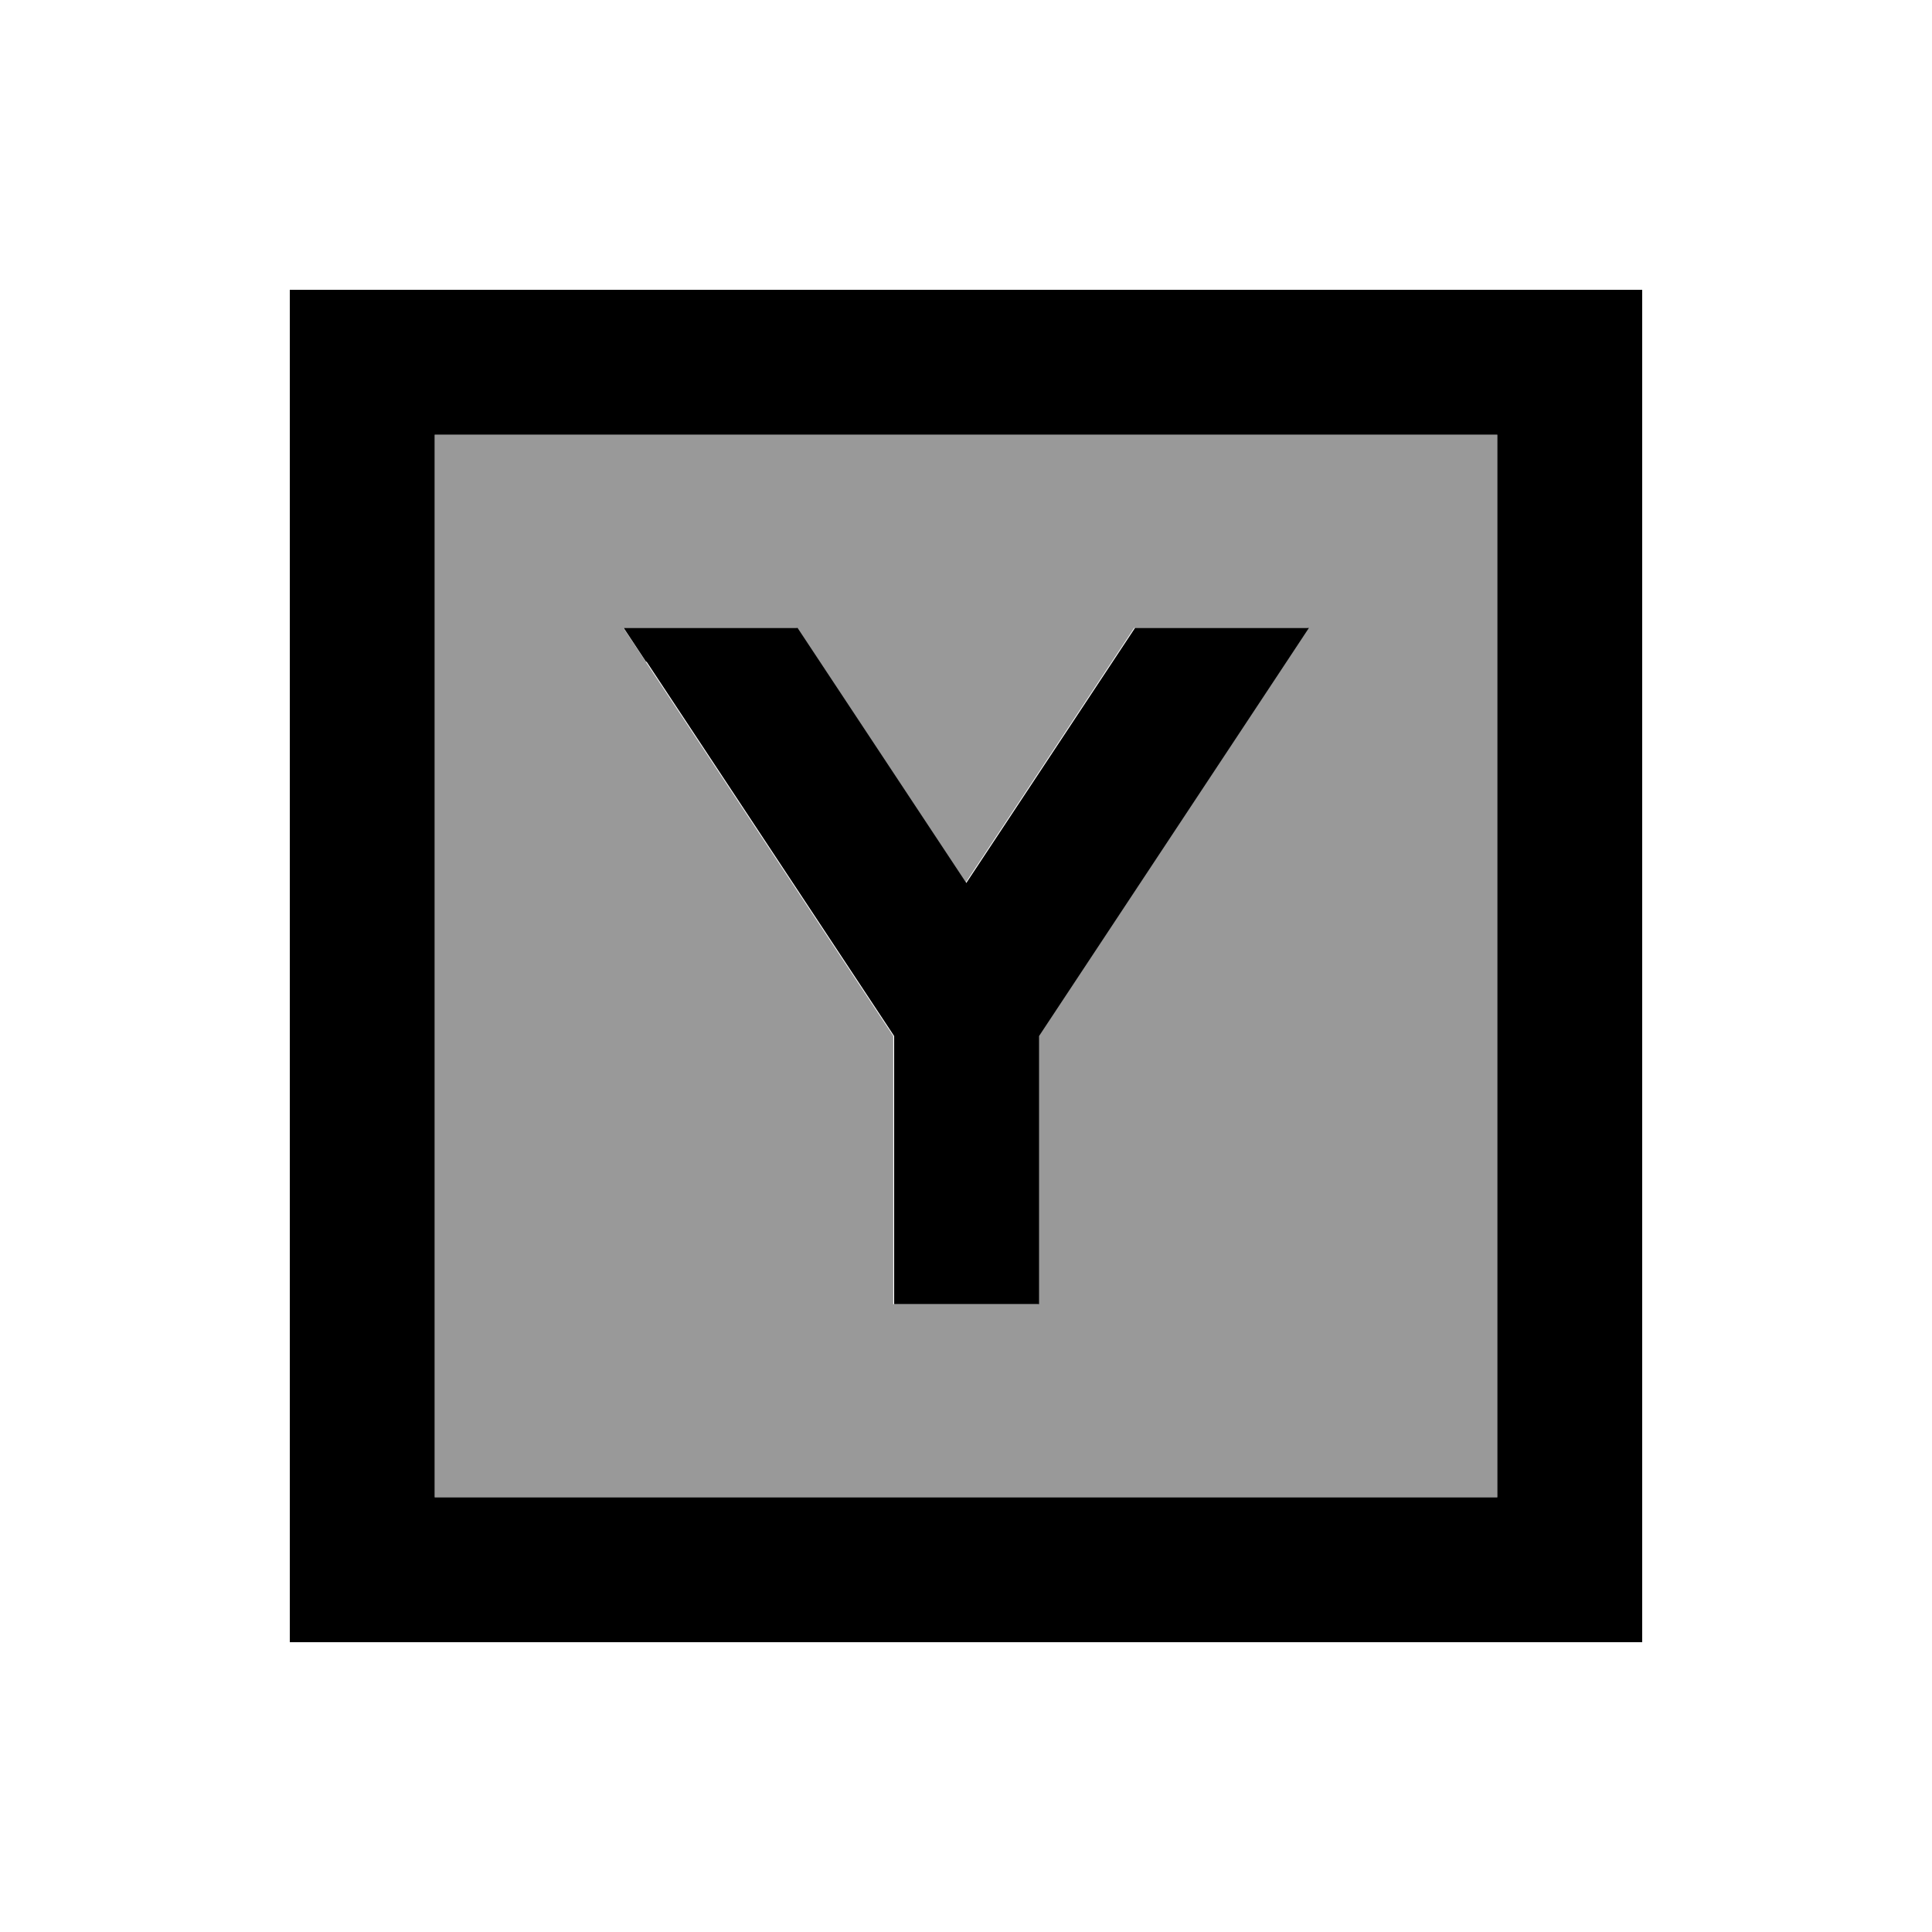
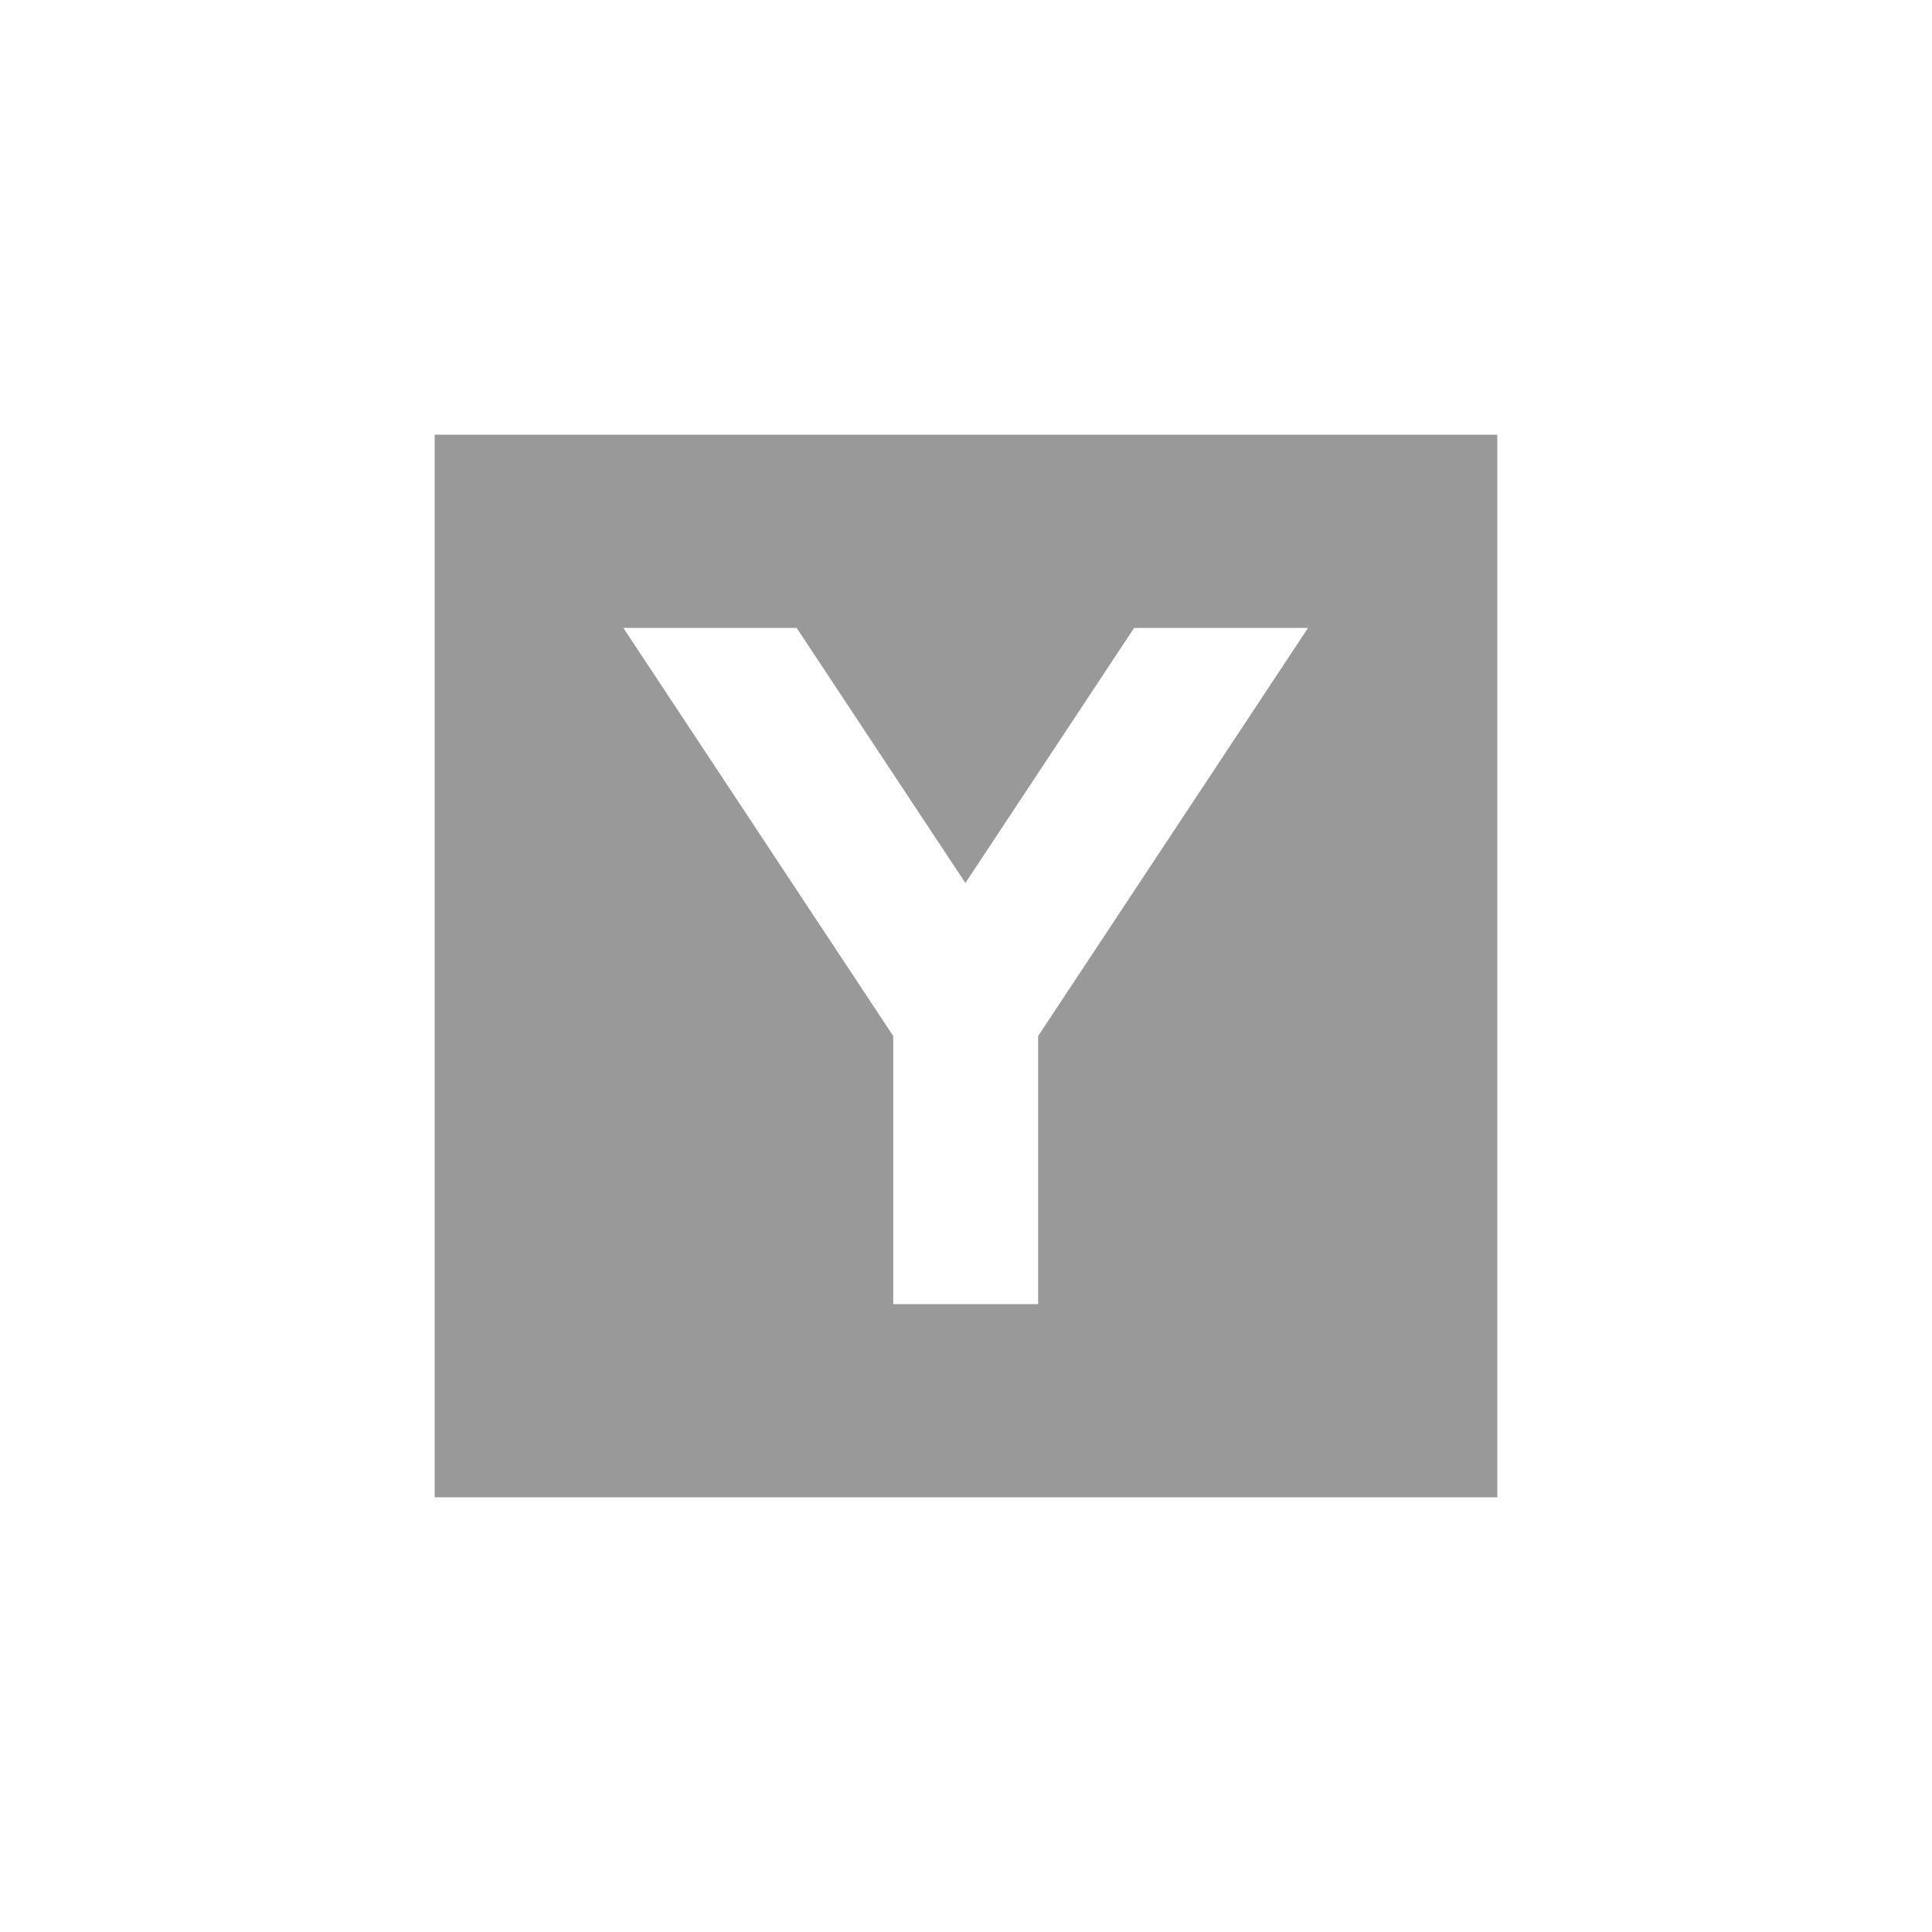
<svg xmlns="http://www.w3.org/2000/svg" viewBox="0 0 640 640">
  <path opacity=".4" fill="currentColor" d="M144 144L496 144L496 496L144 496L144 144zM206.5 208L213.9 219.2L295.9 343.2L295.9 432L343.9 432L343.9 343.2L425.9 219.2L433.3 208L375.7 208L319.8 292.5L263.9 208L206.3 208z" />
-   <path fill="currentColor" d="M144 144L144 496L496 496L496 144L144 144zM96 96L544 96L544 544L96 544L96 96zM214 219.2L206.6 208L264.2 208L320.1 292.5L376 208L433.6 208L426.2 219.2L344.2 343.2L344.2 432L296.2 432L296.2 343.2L214.2 219.2z" />
</svg>